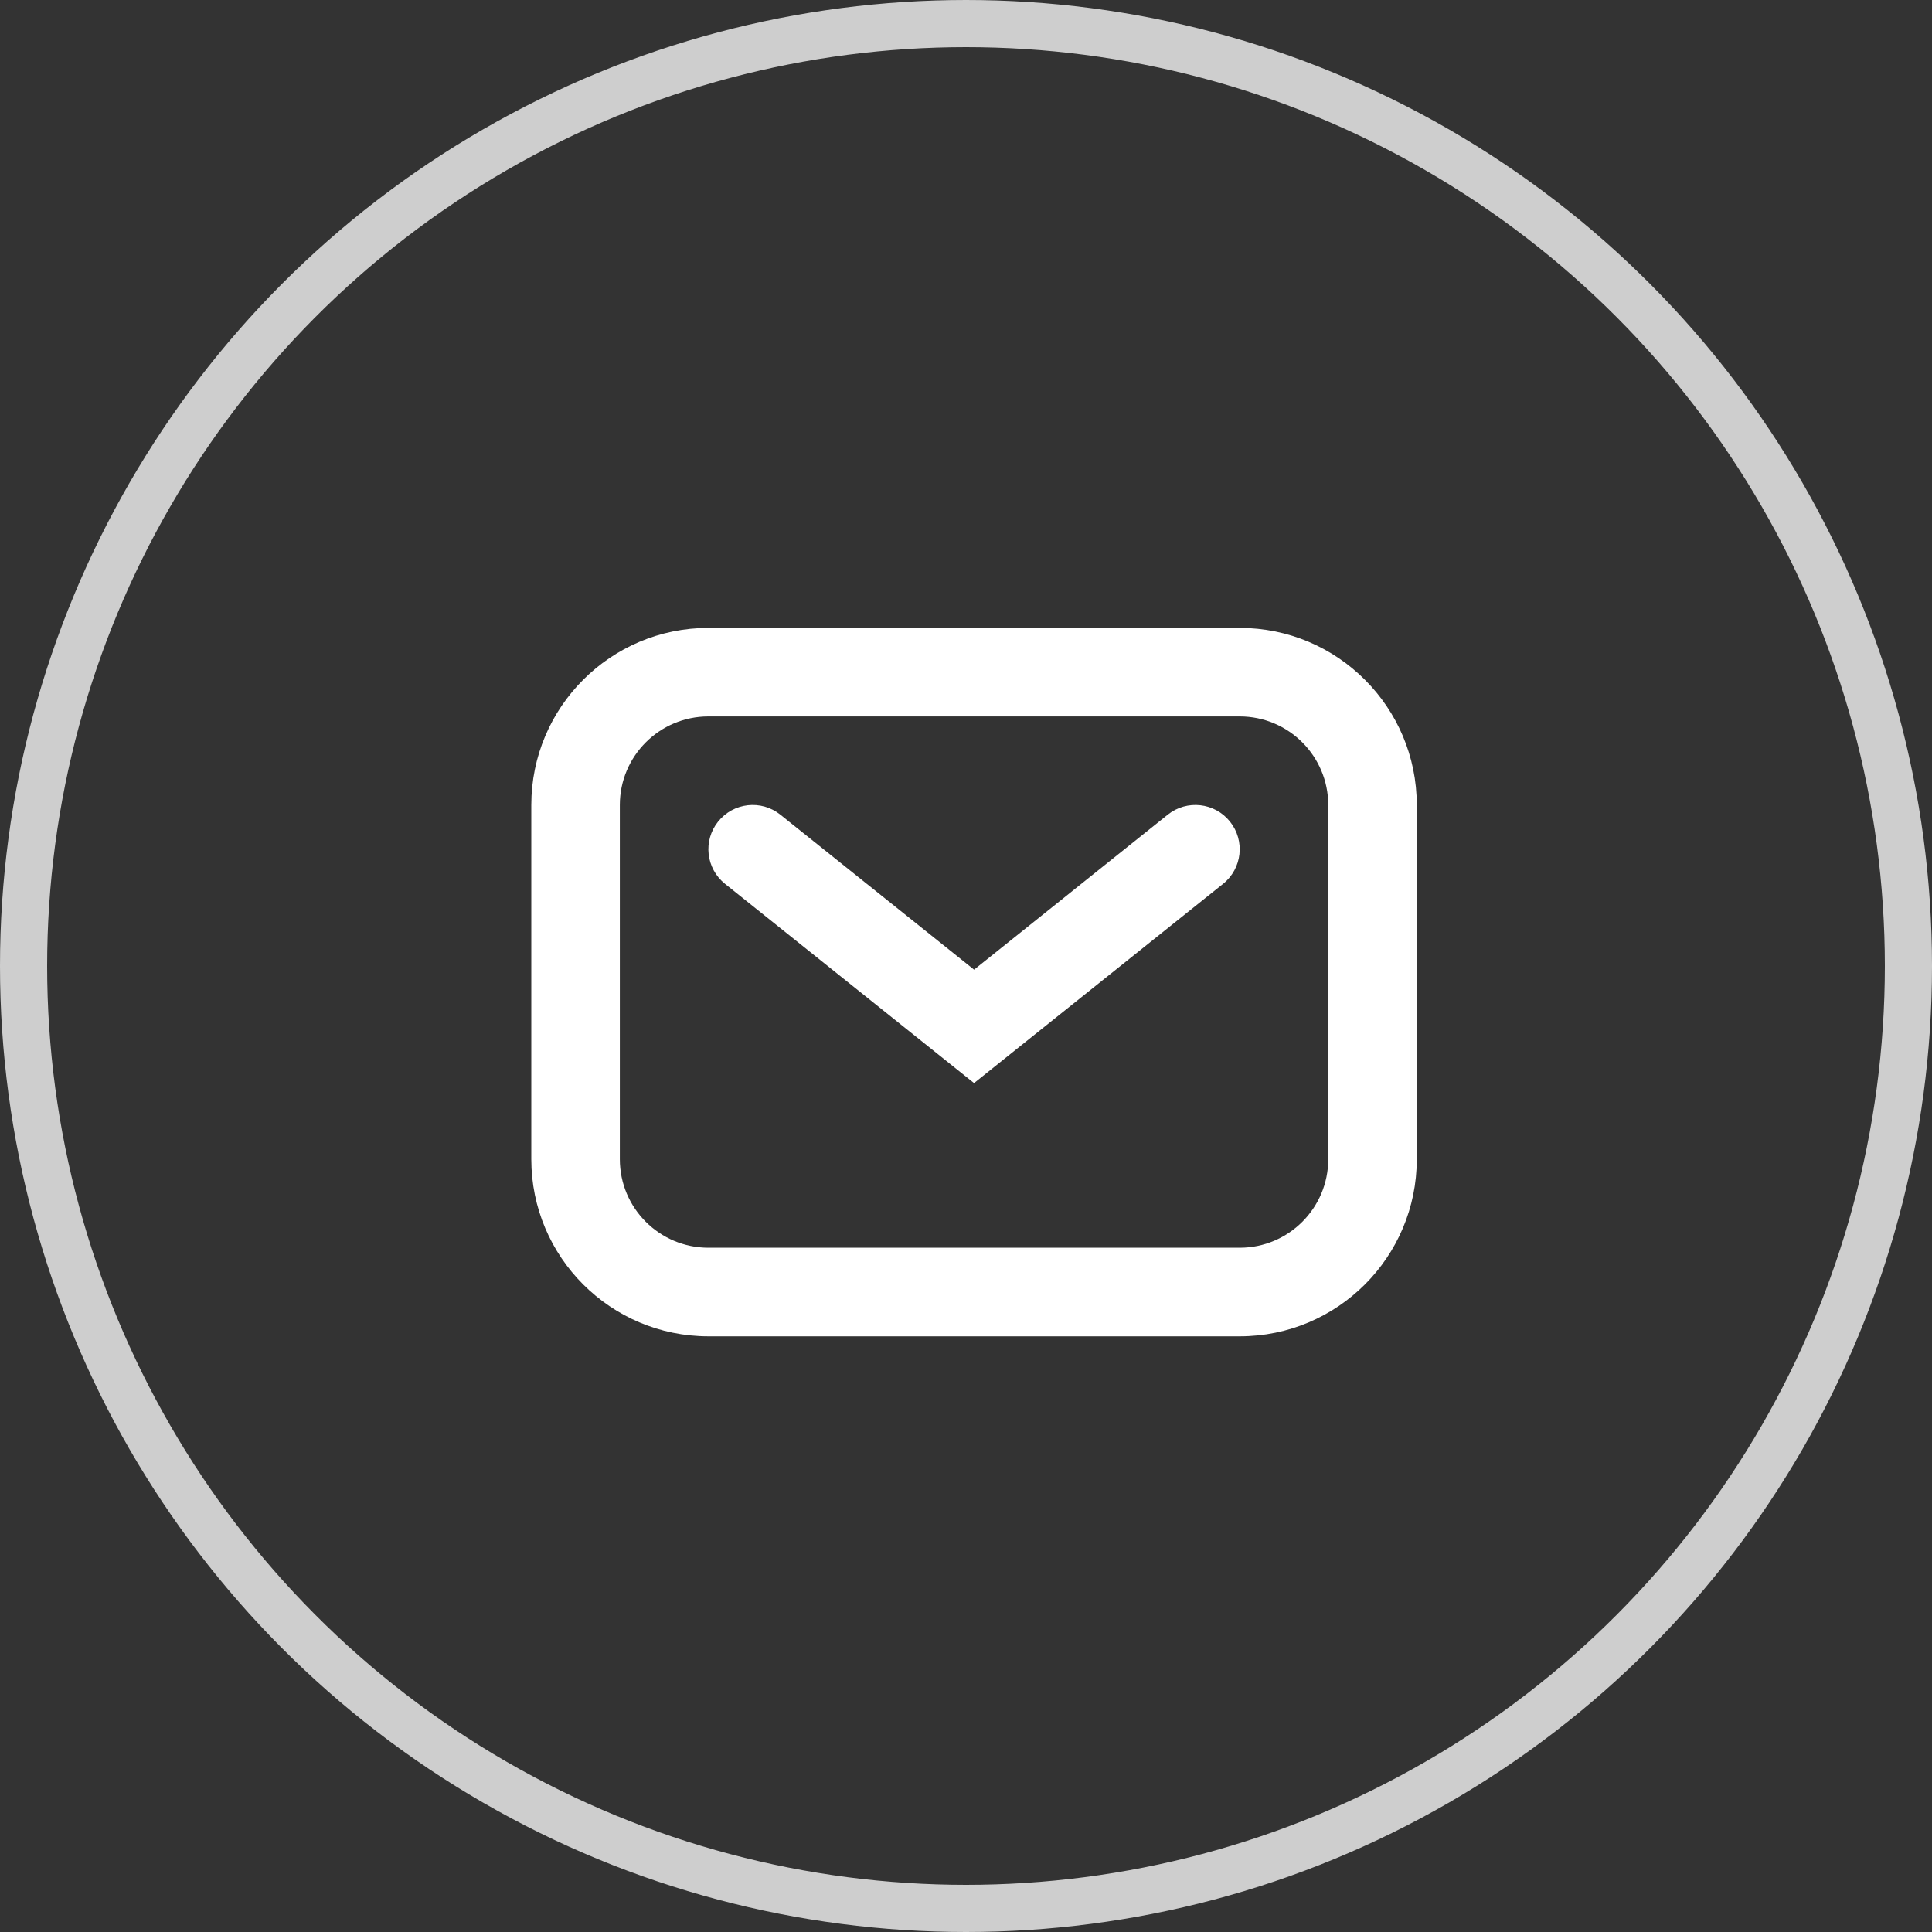
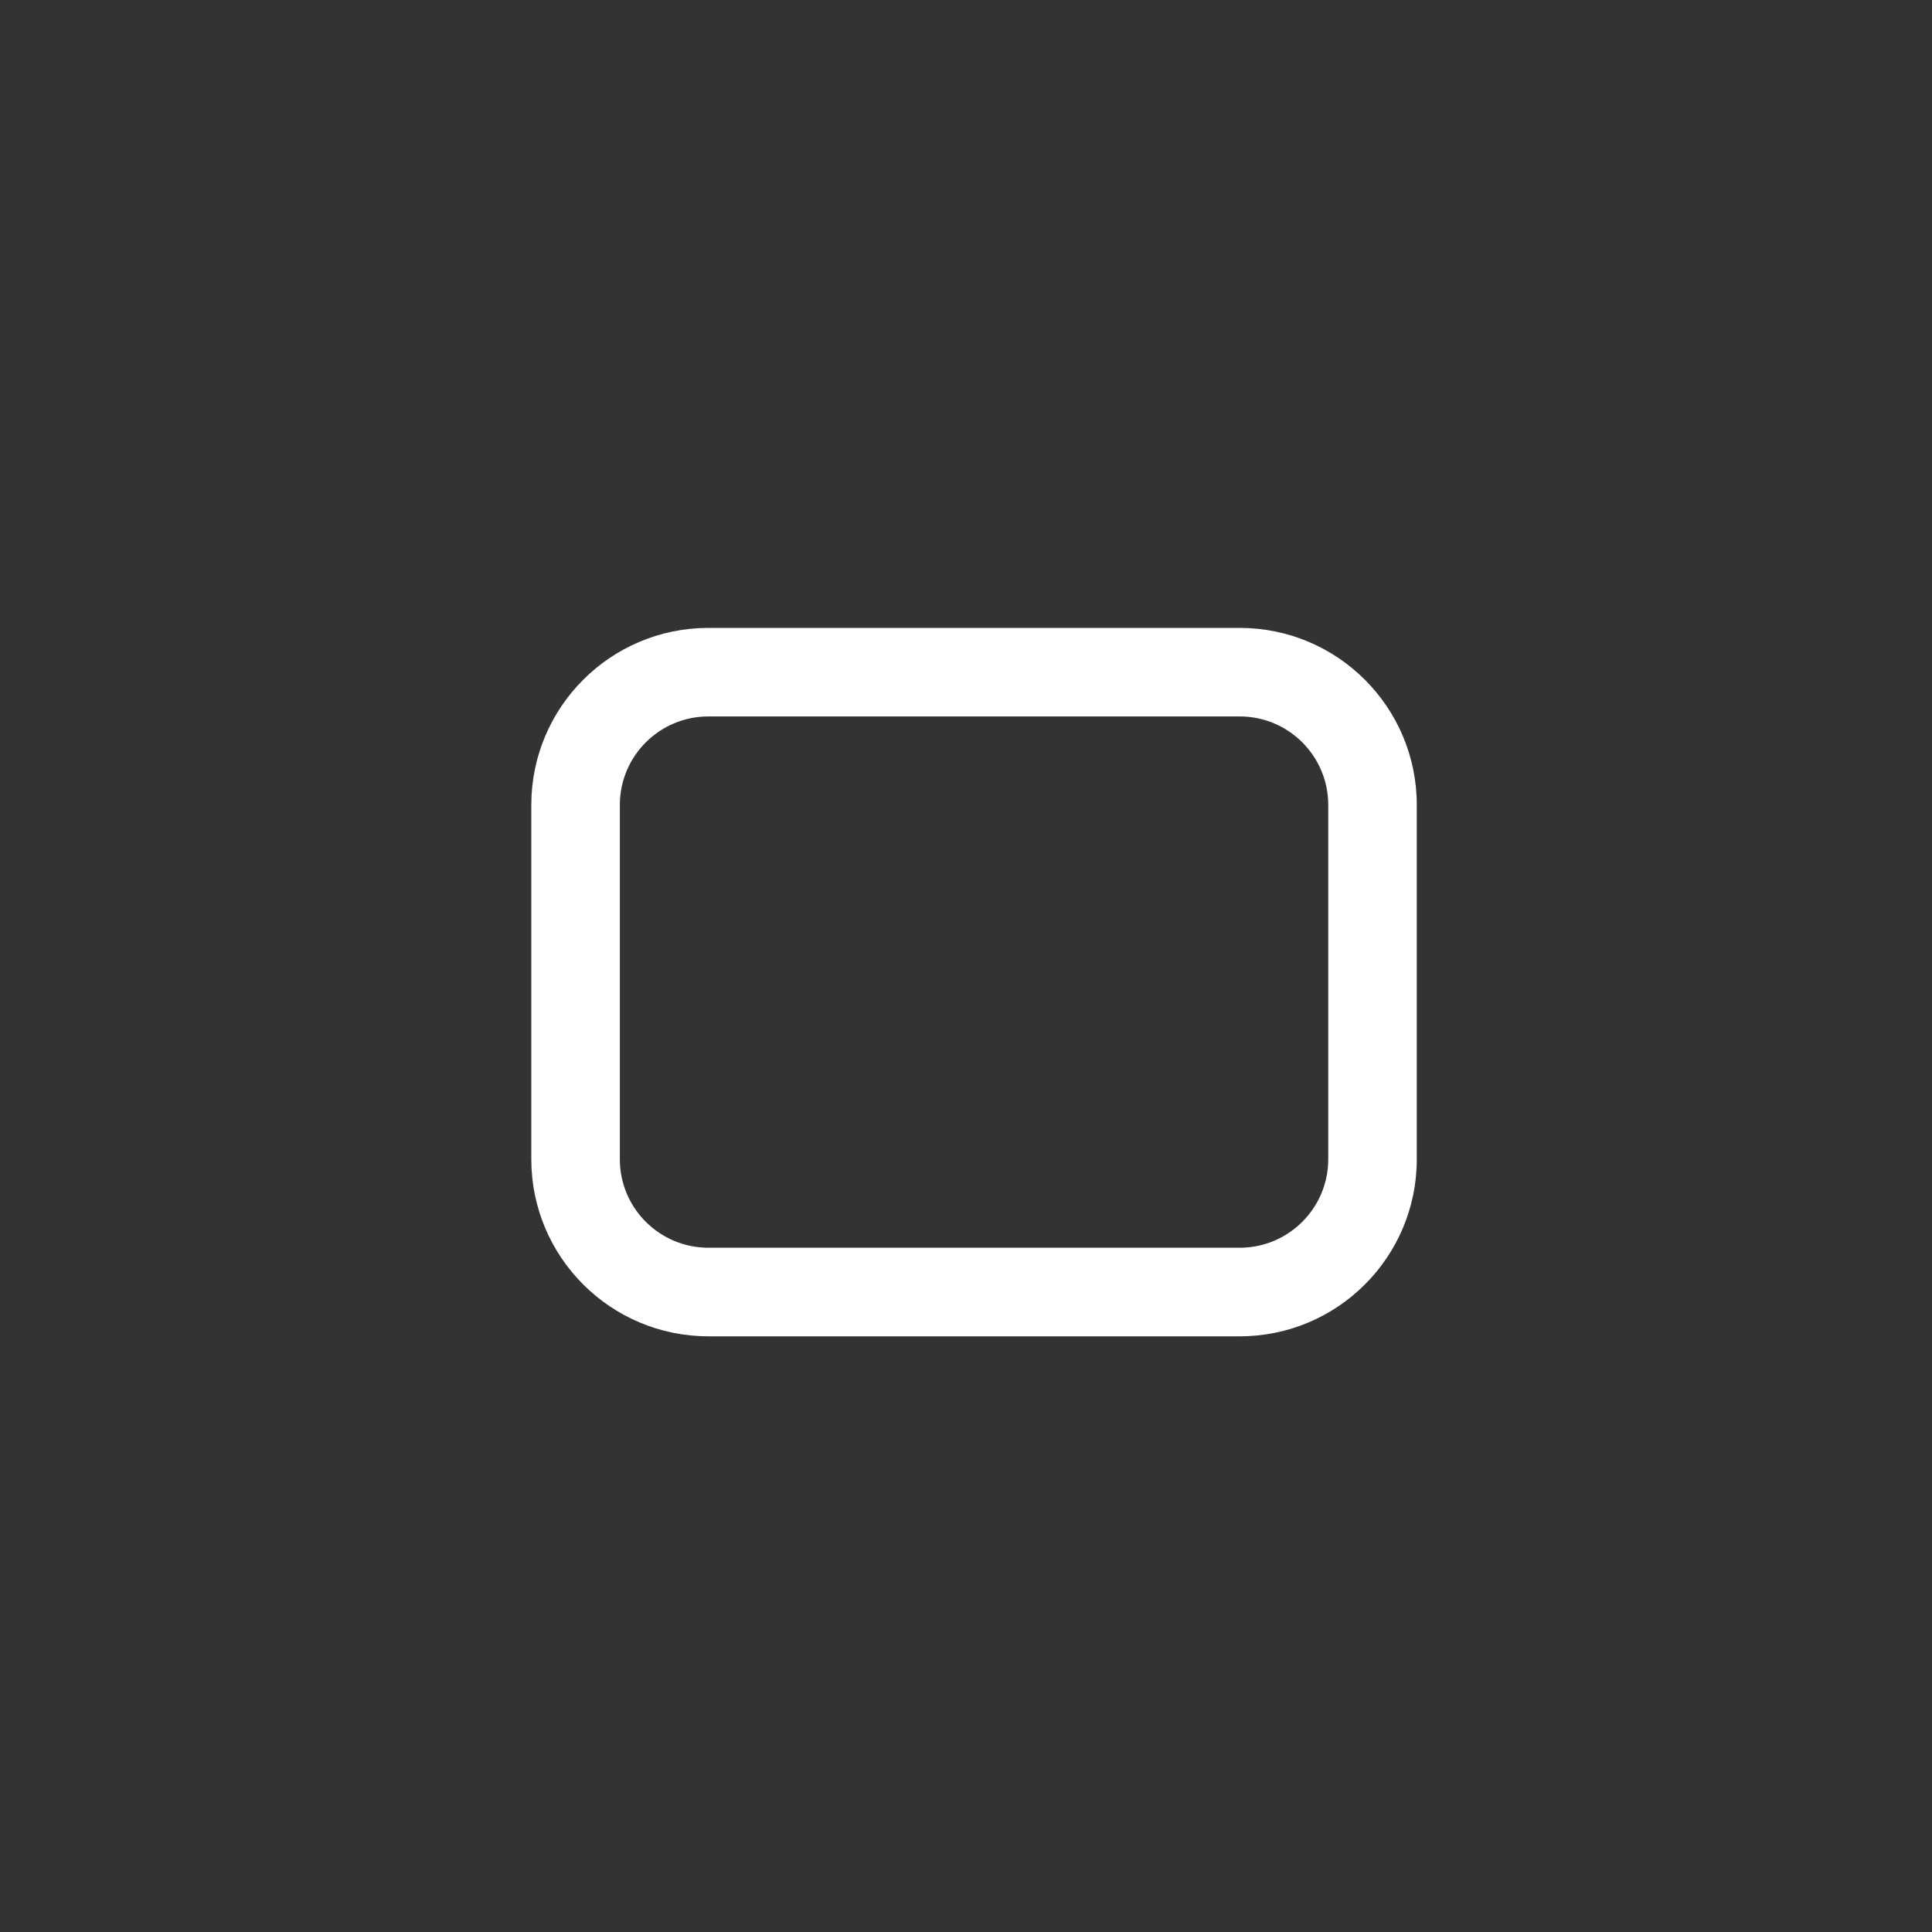
<svg xmlns="http://www.w3.org/2000/svg" width="40" height="40" viewBox="0 0 40 40" fill="none">
  <rect x="0" y="0" width="40" height="40" fill="#333333" stroke="none" />
-   <circle cx="20" cy="20" r="19.512" stroke="#CECECE" stroke-width="0.976" />
  <path fill-rule="evenodd" clip-rule="evenodd" d="M11 16.667C11 14.642 12.642 13 14.667 13H25.667C27.692 13 29.333 14.642 29.333 16.667V24C29.333 26.025 27.692 27.667 25.667 27.667H14.667C12.642 27.667 11 26.025 11 24V16.667ZM14.667 14.833C13.654 14.833 12.833 15.654 12.833 16.667V24C12.833 25.012 13.654 25.833 14.667 25.833H25.667C26.679 25.833 27.5 25.012 27.5 24V16.667C27.5 15.654 26.679 14.833 25.667 14.833H14.667Z" fill="white" />
-   <path fill-rule="evenodd" clip-rule="evenodd" d="M14.867 17.011C15.184 16.615 15.761 16.551 16.156 16.867L20.167 20.076L24.177 16.867C24.573 16.551 25.149 16.615 25.466 17.011C25.782 17.406 25.718 17.983 25.323 18.299L20.167 22.424L15.011 18.299C14.615 17.983 14.551 17.406 14.867 17.011Z" fill="white" />
</svg>